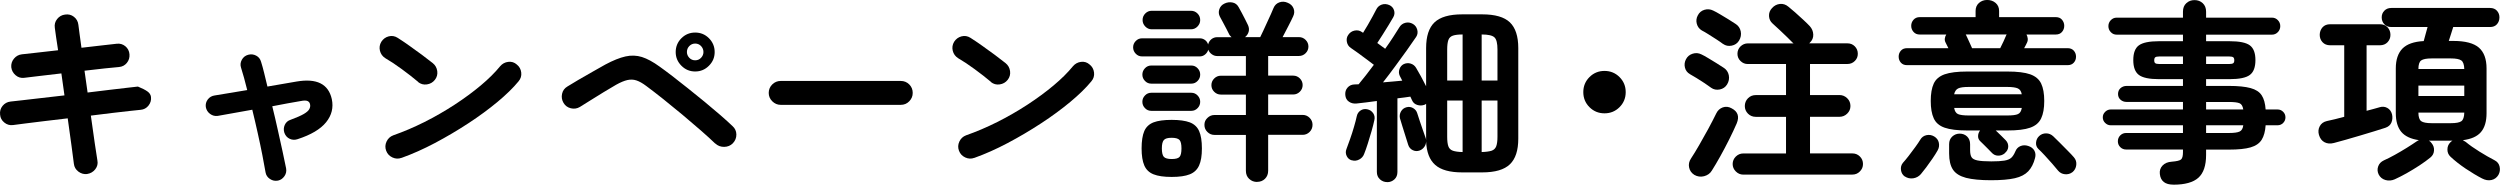
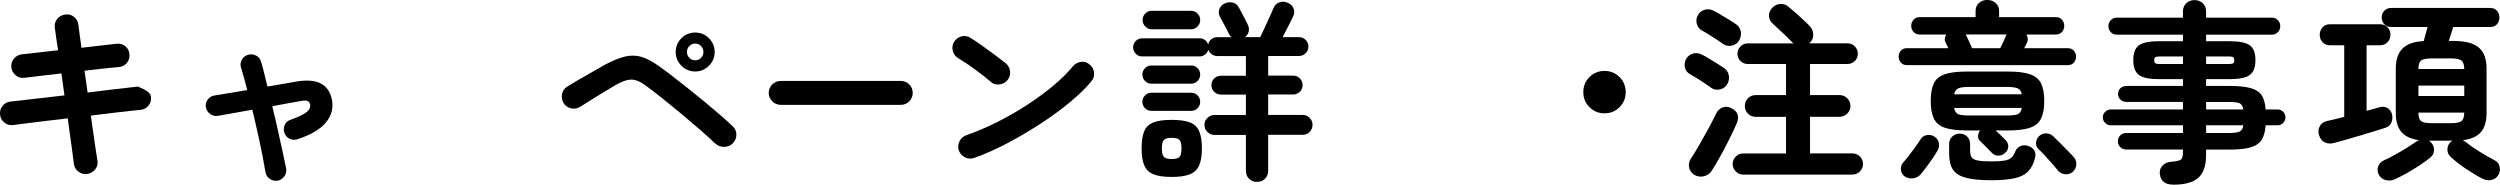
<svg xmlns="http://www.w3.org/2000/svg" id="_レイヤー_2" data-name="レイヤー 2" viewBox="0 0 583.7 43.11">
  <g id="_レイヤー_3" data-name="レイヤー 3">
    <g>
      <path d="m20.36,40.63c-.75.09-1.43-.1-2.05-.56-.62-.47-.97-1.07-1.06-1.82-.09-.81-.27-2.18-.54-4.12-.27-1.94-.57-4.1-.9-6.5-1.92.21-3.75.43-5.49.65-1.74.23-3.25.41-4.52.56-1.28.15-2.2.27-2.77.36-.75.09-1.43-.1-2.02-.59-.6-.48-.93-1.09-.99-1.84-.09-.78.1-1.46.58-2.05.48-.58,1.09-.92,1.85-1.01.48-.06,1.35-.16,2.61-.29,1.26-.13,2.76-.31,4.5-.52,1.74-.21,3.57-.42,5.49-.63l-.72-5.13c-1.98.21-3.77.42-5.38.63-1.61.21-2.71.35-3.31.4-.75.09-1.42-.11-2-.61s-.92-1.12-1.01-1.87c-.06-.75.15-1.42.63-2,.48-.58,1.09-.92,1.84-1.01.48-.06,1.51-.17,3.08-.34,1.58-.16,3.37-.37,5.38-.61-.36-2.34-.62-4.08-.76-5.22-.12-.78.06-1.47.54-2.07s1.1-.95,1.85-1.04c.78-.12,1.47.05,2.07.52.6.47.95,1.09,1.04,1.87.06.57.16,1.31.29,2.23.14.92.28,1.96.43,3.13,1.77-.21,3.39-.4,4.86-.56,1.47-.16,2.59-.29,3.38-.38.75-.09,1.42.11,2,.58.58.48.91,1.11.97,1.89.06.75-.14,1.42-.61,2-.47.58-1.09.91-1.87.97-.75.06-1.85.17-3.29.32-1.44.15-3.02.33-4.73.54l.72,5.09c1.83-.24,3.55-.45,5.17-.63,1.62-.18,3.02-.34,4.19-.49,1.17-.15,1.96-.24,2.39-.27.96.39,1.69.76,2.2,1.12.51.36.79.79.85,1.3.09.75-.11,1.43-.58,2.02-.48.6-1.1.93-1.84.99-.45.03-1.25.11-2.39.25-1.14.13-2.51.29-4.12.47-1.61.18-3.31.39-5.11.63.33,2.43.64,4.6.92,6.5.28,1.91.49,3.23.61,3.98.15.75-.02,1.43-.5,2.05-.48.61-1.11.98-1.89,1.1Z" />
      <path d="m64.88,42.17c-.66.12-1.28,0-1.85-.38-.57-.38-.92-.89-1.03-1.55-.18-1.08-.43-2.41-.74-4-.31-1.59-.67-3.3-1.08-5.13-.4-1.83-.83-3.66-1.28-5.49-1.65.3-3.2.58-4.64.83s-2.58.46-3.42.61c-.66.09-1.26-.07-1.8-.47-.54-.4-.87-.94-.99-1.6-.09-.66.07-1.25.47-1.78.4-.52.94-.83,1.6-.92.75-.12,1.8-.29,3.15-.52,1.35-.23,2.83-.47,4.45-.74-.51-2.07-.99-3.81-1.44-5.22-.21-.63-.15-1.24.18-1.85.33-.6.82-.99,1.48-1.17.66-.18,1.28-.11,1.87.2s.97.8,1.15,1.46c.24.75.48,1.62.72,2.61.24.99.49,2.04.76,3.15l6.79-1.17c4.71-.81,7.45.56,8.24,4.1.42,1.98-.02,3.78-1.33,5.4s-3.53,2.94-6.68,3.96c-.63.21-1.24.18-1.82-.09s-1-.73-1.24-1.4c-.21-.63-.18-1.24.09-1.85.27-.6.73-1,1.4-1.21,1.38-.51,2.4-.96,3.06-1.35.66-.39,1.09-.77,1.28-1.15.19-.37.25-.74.16-1.1-.06-.36-.26-.61-.58-.76-.33-.15-.85-.15-1.58,0-.9.15-1.93.33-3.08.54-1.16.21-2.35.44-3.58.68.45,1.83.88,3.65,1.28,5.47.4,1.82.78,3.5,1.12,5.06.34,1.56.62,2.88.83,3.96.12.66,0,1.27-.38,1.82-.38.55-.89.91-1.55,1.06Z" />
-       <path d="m97.63,19.12c-1.14-.96-2.42-1.96-3.83-2.99-1.41-1.04-2.69-1.88-3.83-2.54-.66-.42-1.08-1-1.26-1.73-.18-.73-.08-1.43.31-2.09.42-.66,1-1.09,1.73-1.28.73-.19,1.43-.08,2.09.34.81.51,1.73,1.13,2.77,1.87,1.03.74,2.04,1.46,3.01,2.18.97.72,1.78,1.34,2.41,1.85.6.48.95,1.1,1.06,1.87.1.76-.08,1.45-.56,2.05-.48.6-1.1.95-1.87,1.06-.77.11-1.45-.08-2.05-.56Zm-3.87,17.73c-.72.27-1.43.24-2.14-.09-.71-.33-1.19-.85-1.46-1.57-.27-.72-.24-1.43.09-2.14.33-.7.85-1.19,1.58-1.46,2.4-.84,4.82-1.87,7.27-3.1,2.44-1.23,4.78-2.57,7.02-4.03,2.23-1.46,4.27-2.95,6.12-4.5,1.84-1.54,3.35-3.04,4.52-4.48.51-.6,1.15-.95,1.91-1.04.77-.09,1.43.12,2,.63.6.48.94,1.1,1.03,1.87.09.77-.12,1.45-.63,2.05-1.23,1.5-2.87,3.1-4.9,4.79-2.04,1.7-4.32,3.37-6.84,5.02-2.52,1.65-5.12,3.18-7.78,4.59-2.67,1.41-5.27,2.57-7.79,3.47Z" />
      <path d="m166.99,33.52c-.9-.87-2.02-1.9-3.38-3.08-1.35-1.18-2.79-2.41-4.32-3.69-1.53-1.27-3.03-2.5-4.5-3.67-1.47-1.17-2.78-2.17-3.92-3.02-.84-.63-1.6-1.06-2.27-1.28-.67-.23-1.38-.25-2.12-.09-.74.17-1.61.53-2.63,1.1-.84.48-1.8,1.05-2.88,1.71-1.08.66-2.12,1.31-3.13,1.94-1.01.63-1.82,1.14-2.45,1.53-.66.39-1.37.49-2.11.31-.75-.18-1.32-.6-1.71-1.26-.39-.66-.5-1.36-.34-2.11.16-.75.58-1.32,1.24-1.71.63-.39,1.48-.9,2.54-1.53,1.06-.63,2.17-1.27,3.33-1.91,1.15-.64,2.15-1.21,2.99-1.69,1.8-.96,3.37-1.59,4.7-1.89,1.33-.3,2.62-.25,3.85.13,1.23.39,2.61,1.14,4.14,2.25.81.57,1.78,1.3,2.93,2.18,1.14.89,2.36,1.84,3.67,2.88,1.3,1.04,2.61,2.09,3.92,3.17,1.3,1.08,2.52,2.11,3.65,3.08,1.12.98,2.08,1.84,2.86,2.59.57.51.86,1.15.88,1.93.01.78-.26,1.47-.83,2.07-.54.54-1.21.82-2.02.83s-1.5-.25-2.07-.79Zm-4.68-16.83c-1.26,0-2.33-.45-3.22-1.35-.89-.9-1.33-1.96-1.33-3.19s.44-2.33,1.33-3.22c.88-.88,1.96-1.33,3.22-1.33s2.33.44,3.22,1.33c.88.89,1.33,1.96,1.33,3.22s-.44,2.29-1.33,3.19c-.89.9-1.96,1.35-3.22,1.35Zm0-2.61c.54,0,1-.19,1.37-.58.37-.39.56-.84.56-1.35,0-.54-.19-1-.56-1.4-.38-.39-.83-.58-1.37-.58s-1,.2-1.37.58c-.38.39-.56.85-.56,1.4,0,.51.19.96.56,1.35.37.39.83.58,1.37.58Z" />
      <path d="m182.27,24.48c-.75,0-1.4-.28-1.96-.83-.56-.55-.83-1.21-.83-1.96s.28-1.44.83-1.98c.55-.54,1.21-.81,1.96-.81h28.04c.78,0,1.44.27,1.98.81s.81,1.2.81,1.98-.27,1.4-.81,1.96c-.54.56-1.2.83-1.98.83h-28.04Z" />
      <path d="m231.37,19.12c-1.14-.96-2.42-1.96-3.83-2.99-1.41-1.04-2.69-1.88-3.83-2.54-.66-.42-1.08-1-1.26-1.73-.18-.73-.08-1.43.31-2.09.42-.66,1-1.09,1.73-1.28.73-.19,1.43-.08,2.09.34.81.51,1.73,1.13,2.77,1.87,1.03.74,2.04,1.46,3.01,2.18.97.72,1.78,1.34,2.41,1.85.6.48.95,1.1,1.06,1.87.1.76-.08,1.45-.56,2.05-.48.6-1.1.95-1.87,1.06-.77.11-1.45-.08-2.05-.56Zm-3.87,17.73c-.72.27-1.43.24-2.14-.09-.71-.33-1.19-.85-1.46-1.57-.27-.72-.24-1.43.09-2.14.33-.7.85-1.19,1.58-1.46,2.4-.84,4.82-1.87,7.27-3.1,2.44-1.23,4.78-2.57,7.02-4.03,2.23-1.46,4.27-2.95,6.12-4.5,1.84-1.54,3.35-3.04,4.52-4.48.51-.6,1.15-.95,1.91-1.04.77-.09,1.43.12,2,.63.6.48.94,1.1,1.03,1.87.09.77-.12,1.45-.63,2.05-1.23,1.5-2.87,3.1-4.9,4.79-2.04,1.7-4.32,3.37-6.84,5.02-2.52,1.65-5.12,3.18-7.78,4.59-2.67,1.41-5.27,2.57-7.79,3.47Z" />
      <path d="m293.5,42.48c-.72,0-1.34-.24-1.85-.72-.51-.48-.76-1.11-.76-1.89v-8.37h-7.34c-.63,0-1.18-.23-1.64-.68-.47-.45-.7-1-.7-1.67s.23-1.17.7-1.62c.46-.45,1.01-.68,1.64-.68h7.34v-4.77h-5.85c-.6,0-1.12-.22-1.55-.65-.44-.43-.65-.95-.65-1.55s.22-1.12.65-1.55.95-.65,1.55-.65h5.85v-4.59h-6.66c-.48,0-.92-.14-1.31-.43-.39-.28-.66-.64-.81-1.06-.12.42-.36.79-.72,1.1-.36.31-.78.47-1.26.47h-13.5c-.57,0-1.06-.21-1.46-.63-.4-.42-.61-.91-.61-1.48s.2-1.06.61-1.48c.41-.42.89-.63,1.46-.63h13.5c.45,0,.85.13,1.22.4.36.27.6.62.72,1.04.12-.51.38-.92.77-1.24.39-.31.85-.47,1.4-.47h3.29c-.12-.12-.23-.24-.34-.36-.11-.12-.19-.25-.25-.4-.12-.27-.31-.65-.58-1.15s-.54-1-.81-1.53c-.27-.52-.51-.97-.72-1.33-.3-.57-.35-1.15-.14-1.76.21-.6.6-1.03,1.17-1.3.6-.3,1.22-.39,1.87-.27.65.12,1.13.48,1.46,1.08.21.36.46.81.74,1.35.28.54.56,1.07.83,1.6.27.53.48.95.63,1.28.24.54.28,1.06.14,1.55-.15.5-.44.91-.85,1.24h3.55c.18-.36.41-.85.7-1.46.28-.61.58-1.27.9-1.96.31-.69.61-1.34.9-1.96.28-.61.49-1.09.61-1.42.27-.66.73-1.1,1.37-1.33.65-.23,1.3-.19,1.96.11.66.27,1.11.71,1.35,1.31.24.6.21,1.21-.09,1.84-.24.54-.61,1.28-1.1,2.23-.5.95-.95,1.82-1.37,2.63h3.83c.6,0,1.12.22,1.55.65.43.44.65.95.65,1.55s-.22,1.12-.65,1.55-.95.65-1.55.65h-7.2v4.59h5.85c.6,0,1.12.22,1.55.65.43.44.65.95.65,1.55s-.22,1.12-.65,1.55-.95.65-1.55.65h-5.85v4.77h8.06c.63,0,1.17.23,1.62.68.45.45.68.99.68,1.62,0,.66-.23,1.22-.68,1.67-.45.45-.99.68-1.62.68h-8.06v8.37c0,.78-.25,1.41-.74,1.89-.49.48-1.1.72-1.82.72Zm-19.94-1.17c-1.8,0-3.21-.2-4.23-.61-1.02-.4-1.74-1.1-2.16-2.07-.42-.97-.63-2.3-.63-3.98s.21-3.09.63-4.05c.42-.96,1.14-1.63,2.16-2.03,1.02-.39,2.43-.58,4.23-.58s3.21.2,4.23.58c1.02.39,1.75,1.07,2.18,2.03.43.96.65,2.31.65,4.05s-.22,3.01-.65,3.98c-.44.97-1.16,1.67-2.18,2.07-1.02.41-2.43.61-4.23.61Zm-4.77-21.78c-.57,0-1.06-.21-1.46-.63-.41-.42-.61-.92-.61-1.48s.2-1.06.61-1.49c.4-.42.89-.63,1.46-.63h9.36c.57,0,1.06.21,1.46.63.41.42.61.92.61,1.49s-.2,1.06-.61,1.48c-.4.42-.89.63-1.46.63h-9.36Zm0,6.35c-.57,0-1.06-.21-1.46-.63-.41-.42-.61-.91-.61-1.48s.2-1.06.61-1.48c.4-.42.89-.63,1.46-.63h9.36c.57,0,1.06.21,1.46.63.41.42.61.92.61,1.48s-.2,1.07-.61,1.48c-.4.42-.89.63-1.46.63h-9.36Zm.09-19.04c-.57,0-1.06-.22-1.48-.65-.42-.43-.63-.94-.63-1.51,0-.6.21-1.11.63-1.53s.91-.63,1.48-.63h9.18c.6,0,1.11.21,1.53.63.42.42.63.93.63,1.53s-.21,1.07-.63,1.51c-.42.44-.93.65-1.53.65h-9.18Zm4.68,30.29c.93,0,1.54-.16,1.84-.5.3-.33.45-.99.45-1.98s-.15-1.61-.45-1.96c-.3-.34-.92-.52-1.84-.52s-1.51.17-1.82.52c-.31.35-.47,1-.47,1.96s.16,1.65.47,1.98c.32.33.92.5,1.82.5Z" />
-       <path d="m323.9,42.52c-.66,0-1.23-.22-1.71-.65-.48-.44-.72-1.01-.72-1.73v-16.56c-.9.12-1.76.23-2.59.34-.83.11-1.55.19-2.18.25-.66.06-1.25-.08-1.75-.43-.51-.34-.79-.86-.85-1.55-.06-.69.11-1.27.52-1.73.4-.46.92-.71,1.55-.74.15,0,.32,0,.5-.02.18-.02.36-.02.54-.02.51-.6,1.06-1.29,1.67-2.07.6-.78,1.23-1.6,1.89-2.48-.51-.39-1.12-.85-1.82-1.37-.71-.52-1.38-1.02-2.02-1.49-.65-.46-1.15-.82-1.51-1.06-.51-.33-.83-.8-.95-1.42-.12-.61-.02-1.16.32-1.64.36-.54.85-.88,1.48-1.01.63-.13,1.2-.02,1.71.34l.27.18c.33-.51.7-1.12,1.1-1.82.4-.7.79-1.39,1.15-2.05.36-.66.63-1.17.81-1.53.27-.57.69-.96,1.26-1.17.57-.21,1.17-.18,1.8.09.54.24.91.64,1.1,1.19.19.56.14,1.1-.16,1.64-.27.48-.63,1.09-1.08,1.82-.45.74-.92,1.49-1.4,2.25-.48.77-.9,1.42-1.26,1.96l1.84,1.35c.69-.96,1.32-1.88,1.89-2.77.57-.88,1.05-1.64,1.44-2.27.33-.54.79-.88,1.4-1.03.6-.15,1.18-.06,1.75.27.51.3.85.75,1.01,1.35.16.6.08,1.16-.25,1.67-.6.9-1.34,1.96-2.21,3.17-.87,1.21-1.79,2.47-2.75,3.78-.96,1.31-1.89,2.53-2.79,3.67.78-.06,1.56-.13,2.34-.2.78-.07,1.5-.14,2.16-.2l-.58-1.12c-.24-.51-.26-1.04-.07-1.58.19-.54.53-.93,1.01-1.17.54-.24,1.08-.28,1.62-.11.54.17.96.5,1.26,1.01.3.48.67,1.13,1.12,1.96.45.83.85,1.6,1.21,2.32v-8.91c0-2.76.65-4.76,1.96-6.01,1.31-1.24,3.46-1.87,6.46-1.87h4.68c3,0,5.15.62,6.46,1.87,1.3,1.25,1.96,3.25,1.96,6.01v21.15c0,2.73-.65,4.73-1.96,5.98-1.31,1.26-3.46,1.89-6.46,1.89h-4.68c-2.88,0-4.98-.58-6.3-1.75-1.32-1.17-2.02-3-2.12-5.49,0,.45-.13.87-.4,1.26-.27.39-.63.68-1.08.86-.57.21-1.12.19-1.64-.07-.52-.25-.88-.67-1.06-1.24-.15-.51-.35-1.15-.61-1.94-.25-.78-.5-1.57-.74-2.36-.24-.79-.44-1.43-.58-1.91-.12-.57-.04-1.1.25-1.6s.71-.82,1.28-.97c.54-.15,1.06-.08,1.55.2.49.29.82.7.97,1.24.15.45.34,1.04.58,1.78.24.74.49,1.46.74,2.16.25.71.46,1.28.61,1.73.09.21.13.42.13.63v-8.55c-.09.09-.21.17-.36.23-.57.21-1.14.22-1.71.04-.57-.18-.98-.54-1.21-1.08-.06-.15-.13-.29-.2-.43-.08-.13-.14-.28-.2-.43-.42.06-.89.13-1.4.2-.51.08-1.05.14-1.62.2v17.19c0,.72-.23,1.3-.7,1.73-.47.43-1.03.65-1.69.65Zm-8.28-5.08c-.54-.15-.94-.49-1.19-1.01-.25-.52-.28-1.06-.07-1.6.24-.63.52-1.41.85-2.34.33-.93.64-1.88.92-2.86.29-.97.5-1.81.65-2.5.12-.57.41-1.01.88-1.33.46-.31.98-.41,1.55-.29.6.12,1.06.43,1.4.92.33.49.42,1.04.27,1.64-.15.72-.37,1.57-.65,2.56-.29.99-.58,1.96-.88,2.9-.3.94-.58,1.75-.85,2.41-.21.57-.59,1.01-1.15,1.3-.56.3-1.13.36-1.73.18Zm22.27-18.63h3.6v-10.76c-.99,0-1.75.09-2.27.27-.52.18-.88.53-1.06,1.04-.18.51-.27,1.25-.27,2.21v7.25Zm3.6,16.69v-12.02h-3.6v8.46c0,.96.09,1.7.27,2.21.18.51.53.85,1.06,1.04.52.18,1.28.29,2.27.31Zm4.45-16.69h3.69v-7.25c0-1.44-.23-2.39-.7-2.83-.47-.45-1.46-.68-2.99-.68v10.76Zm0,16.69c1.02-.03,1.79-.14,2.32-.31.52-.18.88-.52,1.08-1.04.19-.51.29-1.24.29-2.21v-8.46h-3.69v12.02Z" />
      <path d="m374.62,26.46c-1.38,0-2.55-.48-3.51-1.44-.96-.96-1.44-2.13-1.44-3.51s.48-2.55,1.44-3.51c.96-.96,2.13-1.44,3.51-1.44s2.55.48,3.51,1.44c.96.96,1.44,2.13,1.44,3.51s-.48,2.55-1.44,3.51-2.13,1.44-3.51,1.44Z" />
      <path d="m399.5,20.48c-.39-.3-.89-.65-1.51-1.06-.62-.41-1.24-.8-1.87-1.19-.63-.39-1.14-.69-1.53-.9-.63-.36-1.03-.88-1.19-1.55-.17-.68-.08-1.33.25-1.96s.85-1.06,1.55-1.28c.7-.23,1.39-.17,2.05.16.45.21.98.5,1.6.88.61.38,1.24.76,1.89,1.15.64.39,1.21.75,1.69,1.08.66.42,1.06,1.01,1.21,1.75.15.75.02,1.47-.4,2.16-.39.63-.96,1.02-1.71,1.17-.75.15-1.43.02-2.02-.4Zm-3.92,20.34c-.66-.42-1.06-1-1.21-1.73-.15-.73,0-1.43.45-2.09.57-.87,1.21-1.91,1.91-3.13.7-1.21,1.41-2.48,2.12-3.78.7-1.31,1.33-2.51,1.87-3.62.33-.69.84-1.15,1.53-1.4.69-.24,1.38-.16,2.07.23,1.44.75,1.83,1.92,1.17,3.51-.48,1.11-1.07,2.36-1.75,3.73-.69,1.38-1.4,2.72-2.12,4.01-.72,1.29-1.37,2.38-1.94,3.28-.39.66-.99,1.09-1.8,1.31-.81.21-1.57.1-2.29-.31Zm6.71-30.56c-.39-.3-.9-.65-1.53-1.06-.63-.4-1.25-.8-1.87-1.19-.62-.39-1.13-.69-1.55-.9-.6-.36-.99-.88-1.17-1.55-.18-.67-.11-1.33.23-1.96.33-.66.85-1.1,1.55-1.31.7-.21,1.39-.15,2.05.18.45.21.99.5,1.62.88.63.38,1.27.76,1.91,1.15.64.39,1.21.75,1.69,1.08.66.42,1.06,1.01,1.21,1.75.15.75.02,1.47-.4,2.16-.39.63-.96,1.02-1.71,1.17-.75.15-1.43.02-2.03-.41Zm4.72,30.51c-.66,0-1.24-.25-1.73-.74s-.74-1.07-.74-1.73.25-1.27.74-1.75c.5-.48,1.07-.72,1.73-.72h9.99v-8.55h-7.06c-.72,0-1.33-.25-1.82-.74-.49-.5-.74-1.09-.74-1.78s.25-1.33.74-1.82c.5-.5,1.1-.74,1.82-.74h7.06v-7.25h-8.91c-.66,0-1.23-.23-1.71-.7-.48-.46-.72-1.03-.72-1.69s.24-1.27.72-1.73c.48-.46,1.05-.7,1.71-.7h10.67c-.06-.06-.12-.1-.18-.14-.3-.33-.73-.76-1.28-1.28-.56-.52-1.14-1.08-1.75-1.67-.62-.58-1.18-1.1-1.69-1.55-.51-.45-.79-1.03-.83-1.73-.04-.7.19-1.33.7-1.87.51-.57,1.12-.89,1.85-.97.72-.07,1.38.14,1.98.65.39.3.91.74,1.55,1.31.64.57,1.29,1.16,1.93,1.75.65.6,1.15,1.1,1.51,1.48.51.57.78,1.22.81,1.96.03.74-.24,1.37-.81,1.91l-.13.14h8.91c.69,0,1.27.23,1.73.7.46.47.7,1.04.7,1.73s-.23,1.22-.7,1.69c-.47.47-1.04.7-1.73.7h-8.73v7.25h6.88c.69,0,1.29.25,1.8.74.51.5.76,1.1.76,1.82s-.25,1.28-.76,1.78c-.51.5-1.11.74-1.8.74h-6.88v8.55h9.9c.69,0,1.27.24,1.75.72.48.48.72,1.06.72,1.75s-.24,1.24-.72,1.73c-.48.5-1.07.74-1.75.74h-25.47Z" />
      <path d="m445.24,15.21c-.6,0-1.07-.19-1.42-.58-.34-.39-.52-.85-.52-1.4s.17-1,.52-1.4c.34-.39.82-.58,1.42-.58h9.67l-.63-1.26c-.18-.33-.25-.67-.2-1.01.04-.34.16-.65.34-.92h-6.21c-.6,0-1.08-.2-1.44-.61-.36-.4-.54-.88-.54-1.42s.18-1.01.54-1.42c.36-.4.84-.61,1.44-.61h13.05v-1.44c0-.78.26-1.4.79-1.87.52-.46,1.16-.7,1.91-.7s1.44.23,1.98.7c.54.47.81,1.09.81,1.87v1.44h13.23c.63,0,1.12.2,1.46.61.34.41.52.88.52,1.42s-.17,1.01-.52,1.42c-.35.41-.83.61-1.46.61h-6.84c.15.27.25.57.29.9s0,.66-.16.99c-.09.15-.19.35-.29.58-.11.24-.23.48-.38.72h10.17c.6,0,1.07.2,1.42.58.34.39.52.85.52,1.4s-.17,1.01-.52,1.4c-.35.39-.82.58-1.42.58h-37.53Zm-.5,26.01c-.51-.36-.81-.86-.9-1.51-.09-.65.06-1.21.45-1.69.36-.39.8-.92,1.33-1.6.52-.67,1.04-1.36,1.55-2.07.51-.7.9-1.28,1.17-1.73.33-.57.81-.92,1.44-1.06.63-.14,1.23-.04,1.8.29.6.36.97.85,1.1,1.48.13.63.04,1.23-.29,1.8-.3.54-.7,1.17-1.19,1.89-.5.72-.99,1.41-1.48,2.07-.5.66-.91,1.18-1.24,1.57-.48.54-1.07.86-1.78.97-.71.1-1.36-.04-1.96-.43Zm23.35-5.44c-.48.39-1.01.58-1.6.56-.58-.01-1.09-.26-1.51-.74-.15-.18-.41-.44-.77-.79-.36-.34-.71-.7-1.06-1.06-.35-.36-.61-.61-.79-.77-.36-.33-.53-.73-.52-1.21.01-.48.17-.92.47-1.31h-3.01c-2.28,0-4.04-.22-5.27-.65-1.23-.43-2.08-1.16-2.54-2.18-.47-1.02-.7-2.37-.7-4.05s.23-3.07.7-4.07c.46-1,1.31-1.72,2.54-2.16,1.23-.43,2.99-.65,5.27-.65h9.4c2.31,0,4.08.22,5.31.65,1.23.44,2.08,1.16,2.56,2.16.48,1.01.72,2.36.72,4.07s-.24,3.03-.72,4.05c-.48,1.02-1.33,1.75-2.56,2.18-1.23.44-3,.65-5.31.65h-2.74c.33.3.75.71,1.26,1.21.51.51.87.87,1.08,1.08.42.45.61.96.58,1.53-.03.57-.3,1.06-.81,1.48Zm-3.15,6.3c-2.52,0-4.49-.19-5.92-.56-1.42-.38-2.44-1.01-3.04-1.91-.6-.9-.9-2.16-.9-3.78v-2.16c0-.75.25-1.35.74-1.8.5-.45,1.07-.67,1.73-.67s1.27.22,1.73.67c.46.45.7,1.05.7,1.8v1.35c0,.72.1,1.27.31,1.64.21.38.67.64,1.37.79.7.15,1.79.23,3.26.23,1.32,0,2.34-.06,3.06-.18.72-.12,1.26-.34,1.62-.67s.67-.83.95-1.49c.24-.6.64-1.01,1.21-1.24.57-.23,1.17-.23,1.8-.02.66.21,1.13.57,1.42,1.08.28.51.34,1.1.16,1.75-.33,1.29-.86,2.32-1.58,3.08s-1.76,1.31-3.13,1.62-3.2.47-5.51.47Zm-8.69-20.07h15.79c-.12-.69-.43-1.15-.92-1.37s-1.31-.34-2.45-.34h-9.04c-1.14,0-1.95.11-2.43.34-.48.23-.79.68-.95,1.37Zm3.38,4.95h9.04c1.17,0,2-.1,2.48-.32.48-.21.78-.69.9-1.44h-15.79c.12.75.42,1.23.9,1.44.48.21,1.3.32,2.47.32Zm.81-15.71h6.57c.21-.42.46-.95.77-1.58.3-.63.52-1.14.67-1.53l.09-.09h-9.58s.04.05.04.07.01.04.04.07c.18.39.41.89.7,1.51.29.62.52,1.13.7,1.55Zm23.44,28.94c-.51.39-1.09.55-1.75.49s-1.2-.35-1.62-.85c-.33-.42-.78-.95-1.35-1.6-.57-.65-1.16-1.29-1.75-1.94-.6-.65-1.1-1.15-1.49-1.51-.42-.42-.6-.93-.54-1.53.06-.6.3-1.09.72-1.48.45-.42.99-.63,1.62-.63s1.19.23,1.67.68c.39.36.89.85,1.51,1.48.61.63,1.24,1.26,1.87,1.89s1.11,1.14,1.44,1.53c.45.51.64,1.11.56,1.8-.08.69-.37,1.24-.88,1.67Z" />
      <path d="m507.43,43.11c-1.92,0-2.97-.83-3.15-2.48-.09-.78.12-1.44.63-1.98.51-.54,1.23-.84,2.16-.9,1.14-.09,1.86-.26,2.16-.52.3-.25.45-.82.45-1.69v-.63h-13.27c-.54,0-1-.19-1.37-.56-.38-.38-.56-.83-.56-1.37s.19-1,.56-1.37c.38-.37.83-.56,1.37-.56h13.27v-1.8h-16.88c-.48,0-.91-.18-1.28-.54s-.56-.79-.56-1.31.19-.94.56-1.3c.38-.36.8-.54,1.28-.54h16.88v-1.76h-13.14c-.57,0-1.05-.17-1.44-.52-.39-.34-.58-.79-.58-1.33,0-.57.2-1.03.58-1.37.39-.34.87-.52,1.44-.52h13.14v-1.58h-5.58c-2.28,0-3.85-.33-4.72-.99-.87-.66-1.3-1.81-1.3-3.46s.43-2.8,1.3-3.44c.87-.64,2.44-.97,4.72-.97h5.58v-1.53h-15.48c-.54,0-1-.19-1.37-.59-.38-.39-.56-.85-.56-1.4s.19-1,.56-1.39c.38-.39.83-.59,1.37-.59h15.48v-1.4c0-.84.26-1.5.79-1.98.52-.48,1.16-.72,1.91-.72s1.39.24,1.91.72c.52.48.79,1.14.79,1.98v1.4h15.39c.54,0,1,.2,1.37.59.38.39.56.85.56,1.39s-.19,1.01-.56,1.4c-.38.39-.83.59-1.37.59h-15.39v1.53h5.45c2.31,0,3.9.32,4.77.97.87.65,1.3,1.79,1.3,3.44s-.43,2.81-1.3,3.46c-.87.66-2.46.99-4.77.99h-5.45v1.58h5.35c2.13,0,3.8.17,5.02.5,1.22.33,2.08.89,2.61,1.69.52.79.83,1.9.92,3.31h2.79c.51,0,.94.18,1.3.54.36.36.54.79.54,1.3s-.18.95-.54,1.31-.79.54-1.3.54h-2.79c-.09,1.41-.4,2.54-.92,3.38-.53.84-1.39,1.43-2.59,1.78-1.2.35-2.88.52-5.04.52h-5.35v1.26c0,2.46-.6,4.23-1.8,5.31-1.2,1.08-3.15,1.62-5.85,1.62Zm-3.33-28.17h5.58v-1.75h-5.58c-.42,0-.71.06-.88.18-.17.12-.25.36-.25.72,0,.33.08.56.25.67.16.12.46.18.88.18Zm10.98,0h5.45c.42,0,.71-.06.88-.18.17-.12.25-.34.25-.67,0-.36-.08-.6-.25-.72-.17-.12-.46-.18-.88-.18h-5.45v1.75Zm0,10.62h8.68c-.12-.78-.41-1.27-.88-1.46-.47-.19-1.28-.29-2.45-.29h-5.35v1.76Zm0,5.49h5.35c1.17,0,2-.11,2.48-.34.48-.23.76-.71.85-1.46h-8.68v1.8Z" />
      <path d="m544.89,33.39c-.81.21-1.53.15-2.16-.18-.63-.33-1.06-.9-1.3-1.71-.21-.72-.15-1.4.18-2.02.33-.63.88-1.04,1.67-1.22.57-.12,1.2-.26,1.89-.43.69-.16,1.41-.35,2.16-.56V10.57h-3.29c-.75,0-1.34-.24-1.78-.72-.44-.48-.65-1.05-.65-1.71s.22-1.27.65-1.76c.43-.48,1.03-.72,1.78-.72h11.61c.75,0,1.35.24,1.8.72.45.48.67,1.07.67,1.76s-.23,1.23-.67,1.71c-.45.48-1.05.72-1.8.72h-3.1v15.3c.6-.15,1.16-.3,1.69-.45.52-.15,1-.28,1.42-.4.6-.18,1.18-.12,1.73.18.55.3.92.8,1.1,1.49.15.66.11,1.29-.13,1.89-.24.6-.72,1.02-1.44,1.26-.66.21-1.52.48-2.57.81-1.05.33-2.17.67-3.35,1.01-1.19.35-2.32.68-3.4.99s-1.98.56-2.7.74Zm14.27,8.46c-.75.33-1.49.39-2.21.18-.72-.21-1.25-.65-1.58-1.3-.3-.63-.34-1.26-.11-1.89.22-.63.67-1.09,1.33-1.4.75-.33,1.6-.76,2.54-1.28.94-.52,1.87-1.07,2.79-1.64.91-.57,1.67-1.06,2.27-1.48.09-.06.19-.12.29-.18.1-.06.2-.1.29-.14-1.89-.27-3.26-.91-4.12-1.94-.85-1.02-1.28-2.48-1.28-4.36v-10.44c0-2.04.52-3.58,1.55-4.64,1.04-1.05,2.69-1.63,4.97-1.75.15-.51.31-1.09.47-1.73.16-.65.31-1.16.43-1.55h-8.46c-.69,0-1.24-.22-1.64-.65-.4-.43-.61-.97-.61-1.6s.2-1.12.61-1.55c.41-.43.95-.65,1.64-.65h23.04c.69,0,1.23.22,1.62.65.39.44.58.95.58,1.55,0,.63-.2,1.16-.58,1.6-.39.44-.93.65-1.62.65h-8.59c-.12.45-.29.98-.5,1.58s-.39,1.16-.54,1.67h1.08c2.76,0,4.74.52,5.94,1.55,1.2,1.04,1.8,2.66,1.8,4.88v10.44c0,1.92-.44,3.39-1.31,4.41-.87,1.02-2.28,1.65-4.23,1.89l.67.4c.87.72,1.94,1.48,3.22,2.27,1.27.79,2.44,1.46,3.49,2,.66.33,1.06.83,1.21,1.51s.06,1.31-.27,1.91c-.39.66-.94,1.06-1.64,1.21-.71.15-1.43.03-2.18-.36-1.17-.6-2.45-1.37-3.83-2.29-1.38-.93-2.56-1.86-3.55-2.79-.48-.45-.72-1-.72-1.67s.22-1.21.67-1.67c.21-.21.37-.34.5-.4h-5.49c.24.12.45.31.63.58.42.51.61,1.09.56,1.73-.04.65-.32,1.18-.83,1.6-.69.57-1.54,1.19-2.54,1.85-1.01.66-2.02,1.27-3.04,1.85-1.02.57-1.94,1.03-2.75,1.4Zm5.49-25.74h10.71c-.03-1.02-.26-1.69-.7-2s-1.25-.47-2.45-.47h-4.46c-1.2,0-2.02.16-2.45.47-.44.31-.65.98-.65,2Zm0,6.3h10.71v-2.43h-10.71v2.43Zm3.11,6.35h4.46c1.23,0,2.05-.16,2.47-.47s.65-.98.67-2h-10.71c0,1.02.22,1.69.65,2,.43.31,1.25.47,2.45.47Z" />
    </g>
  </g>
</svg>